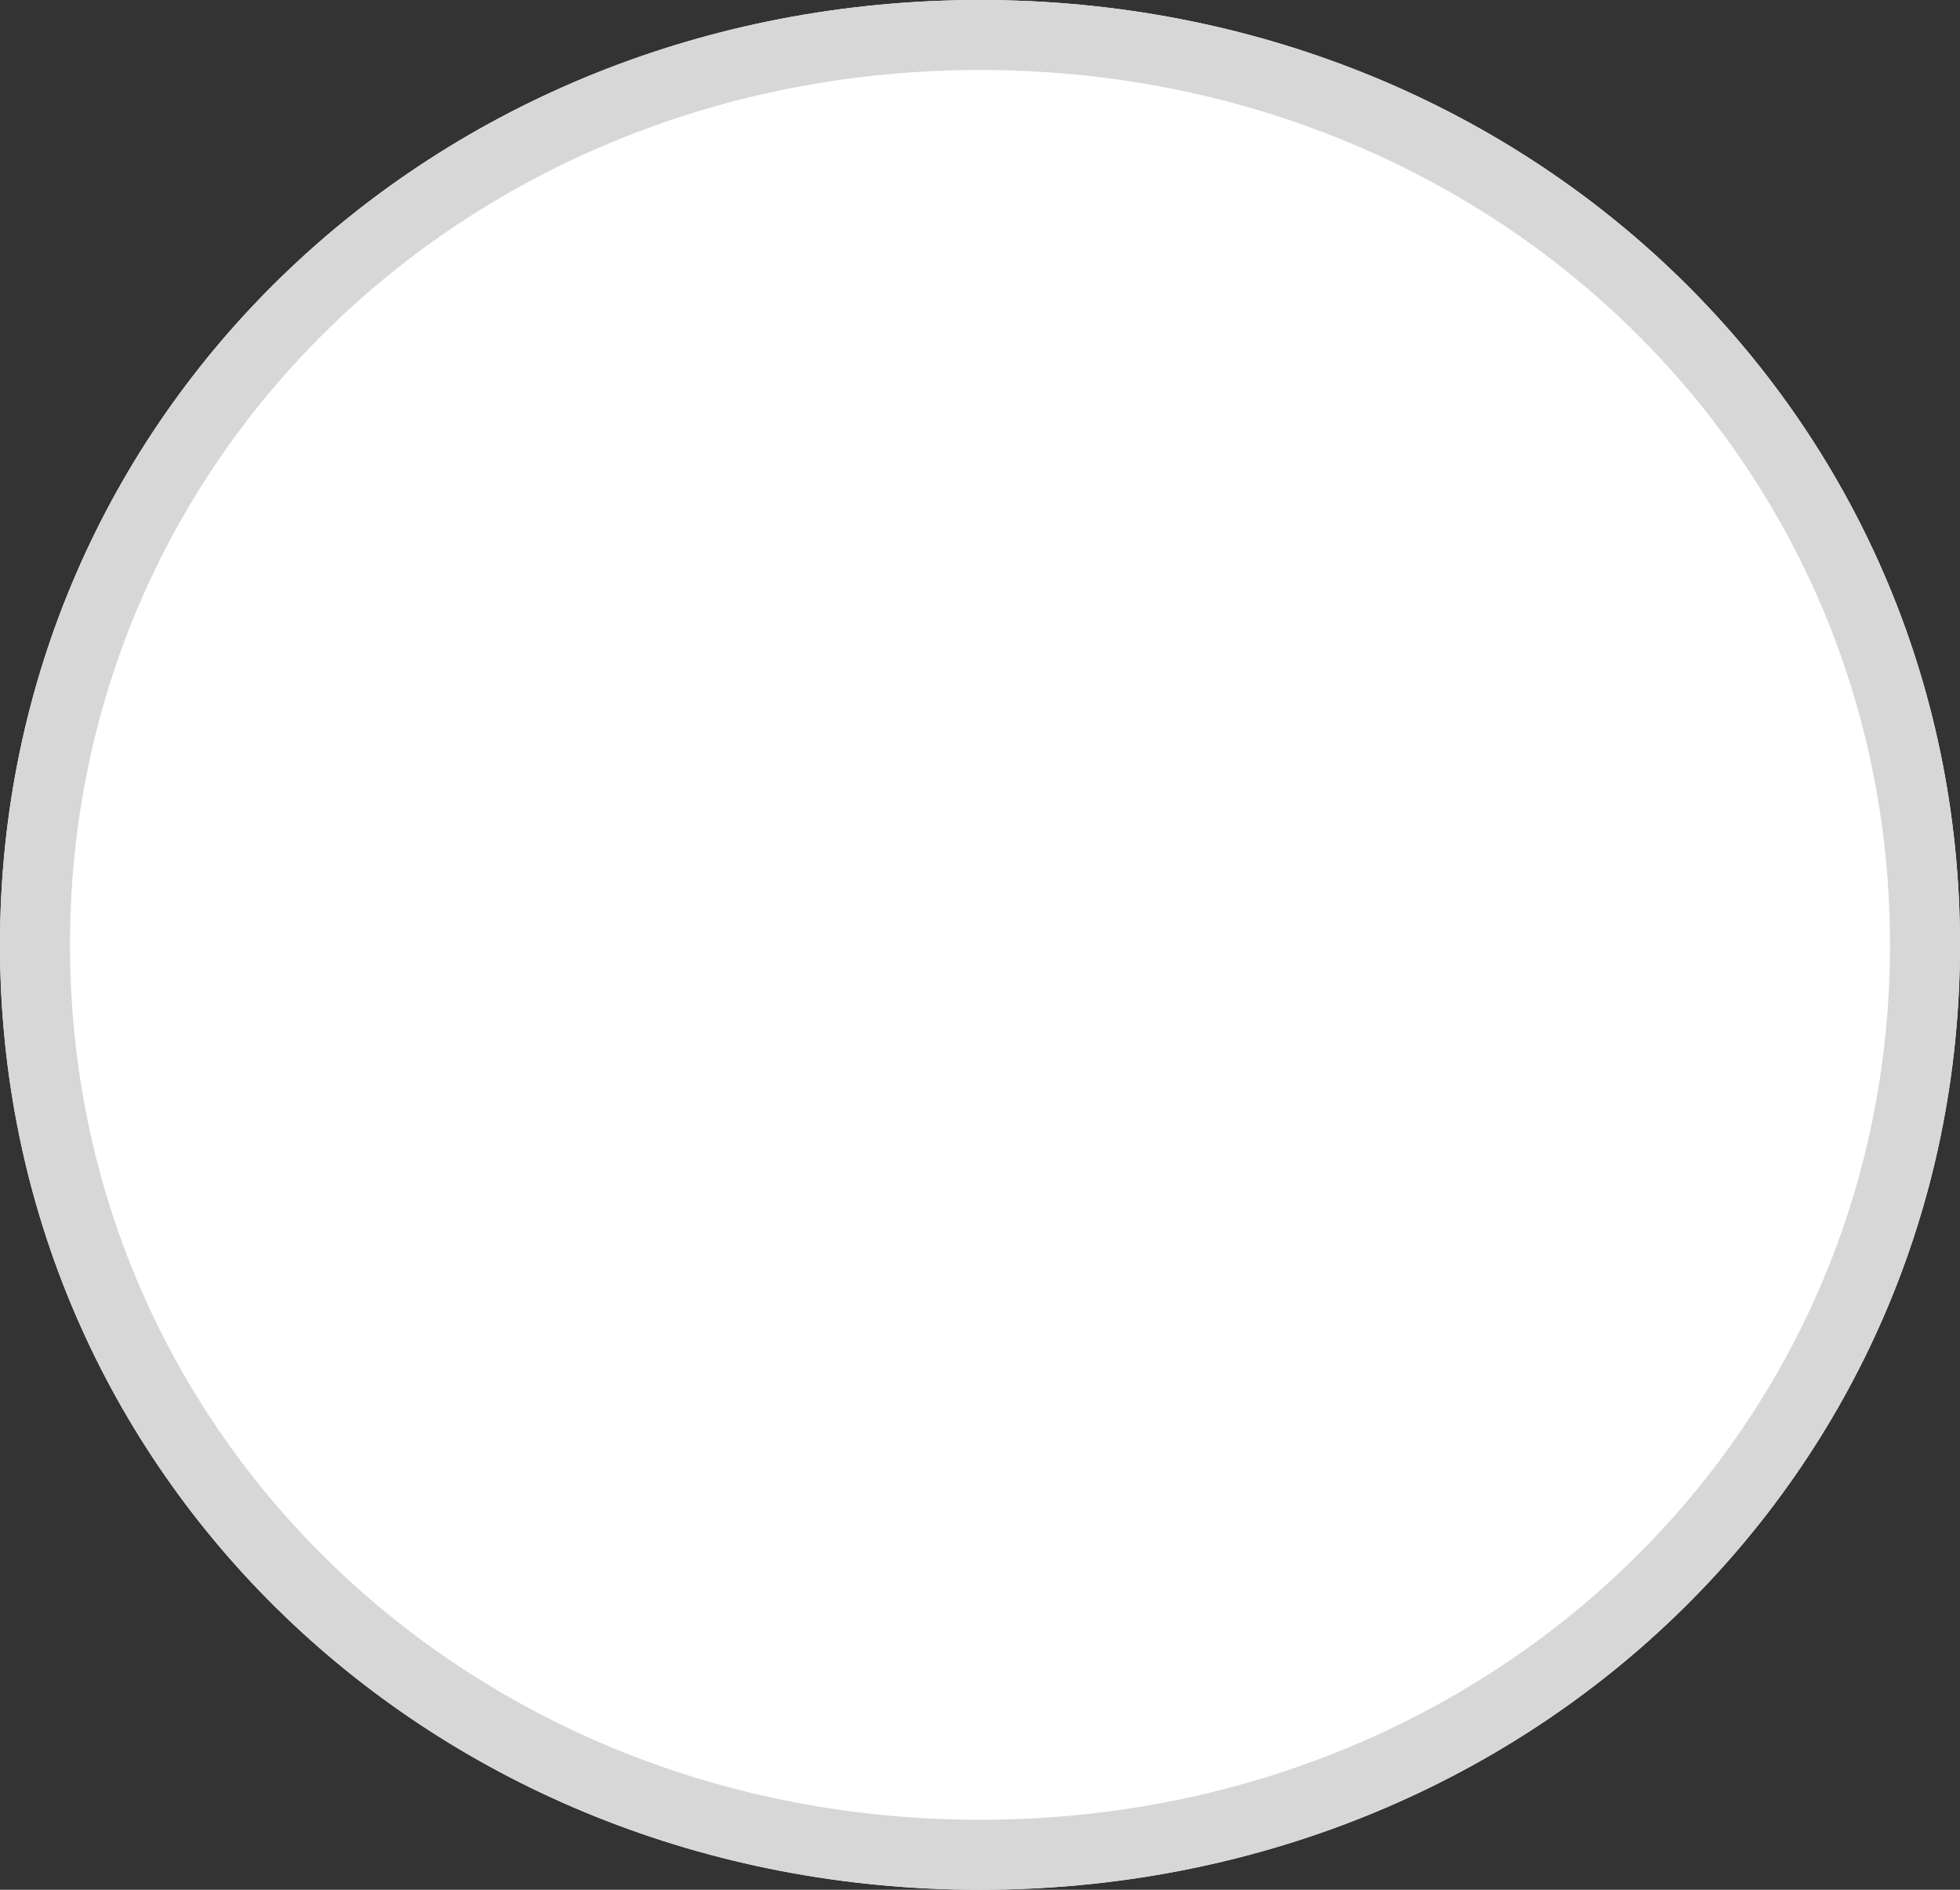
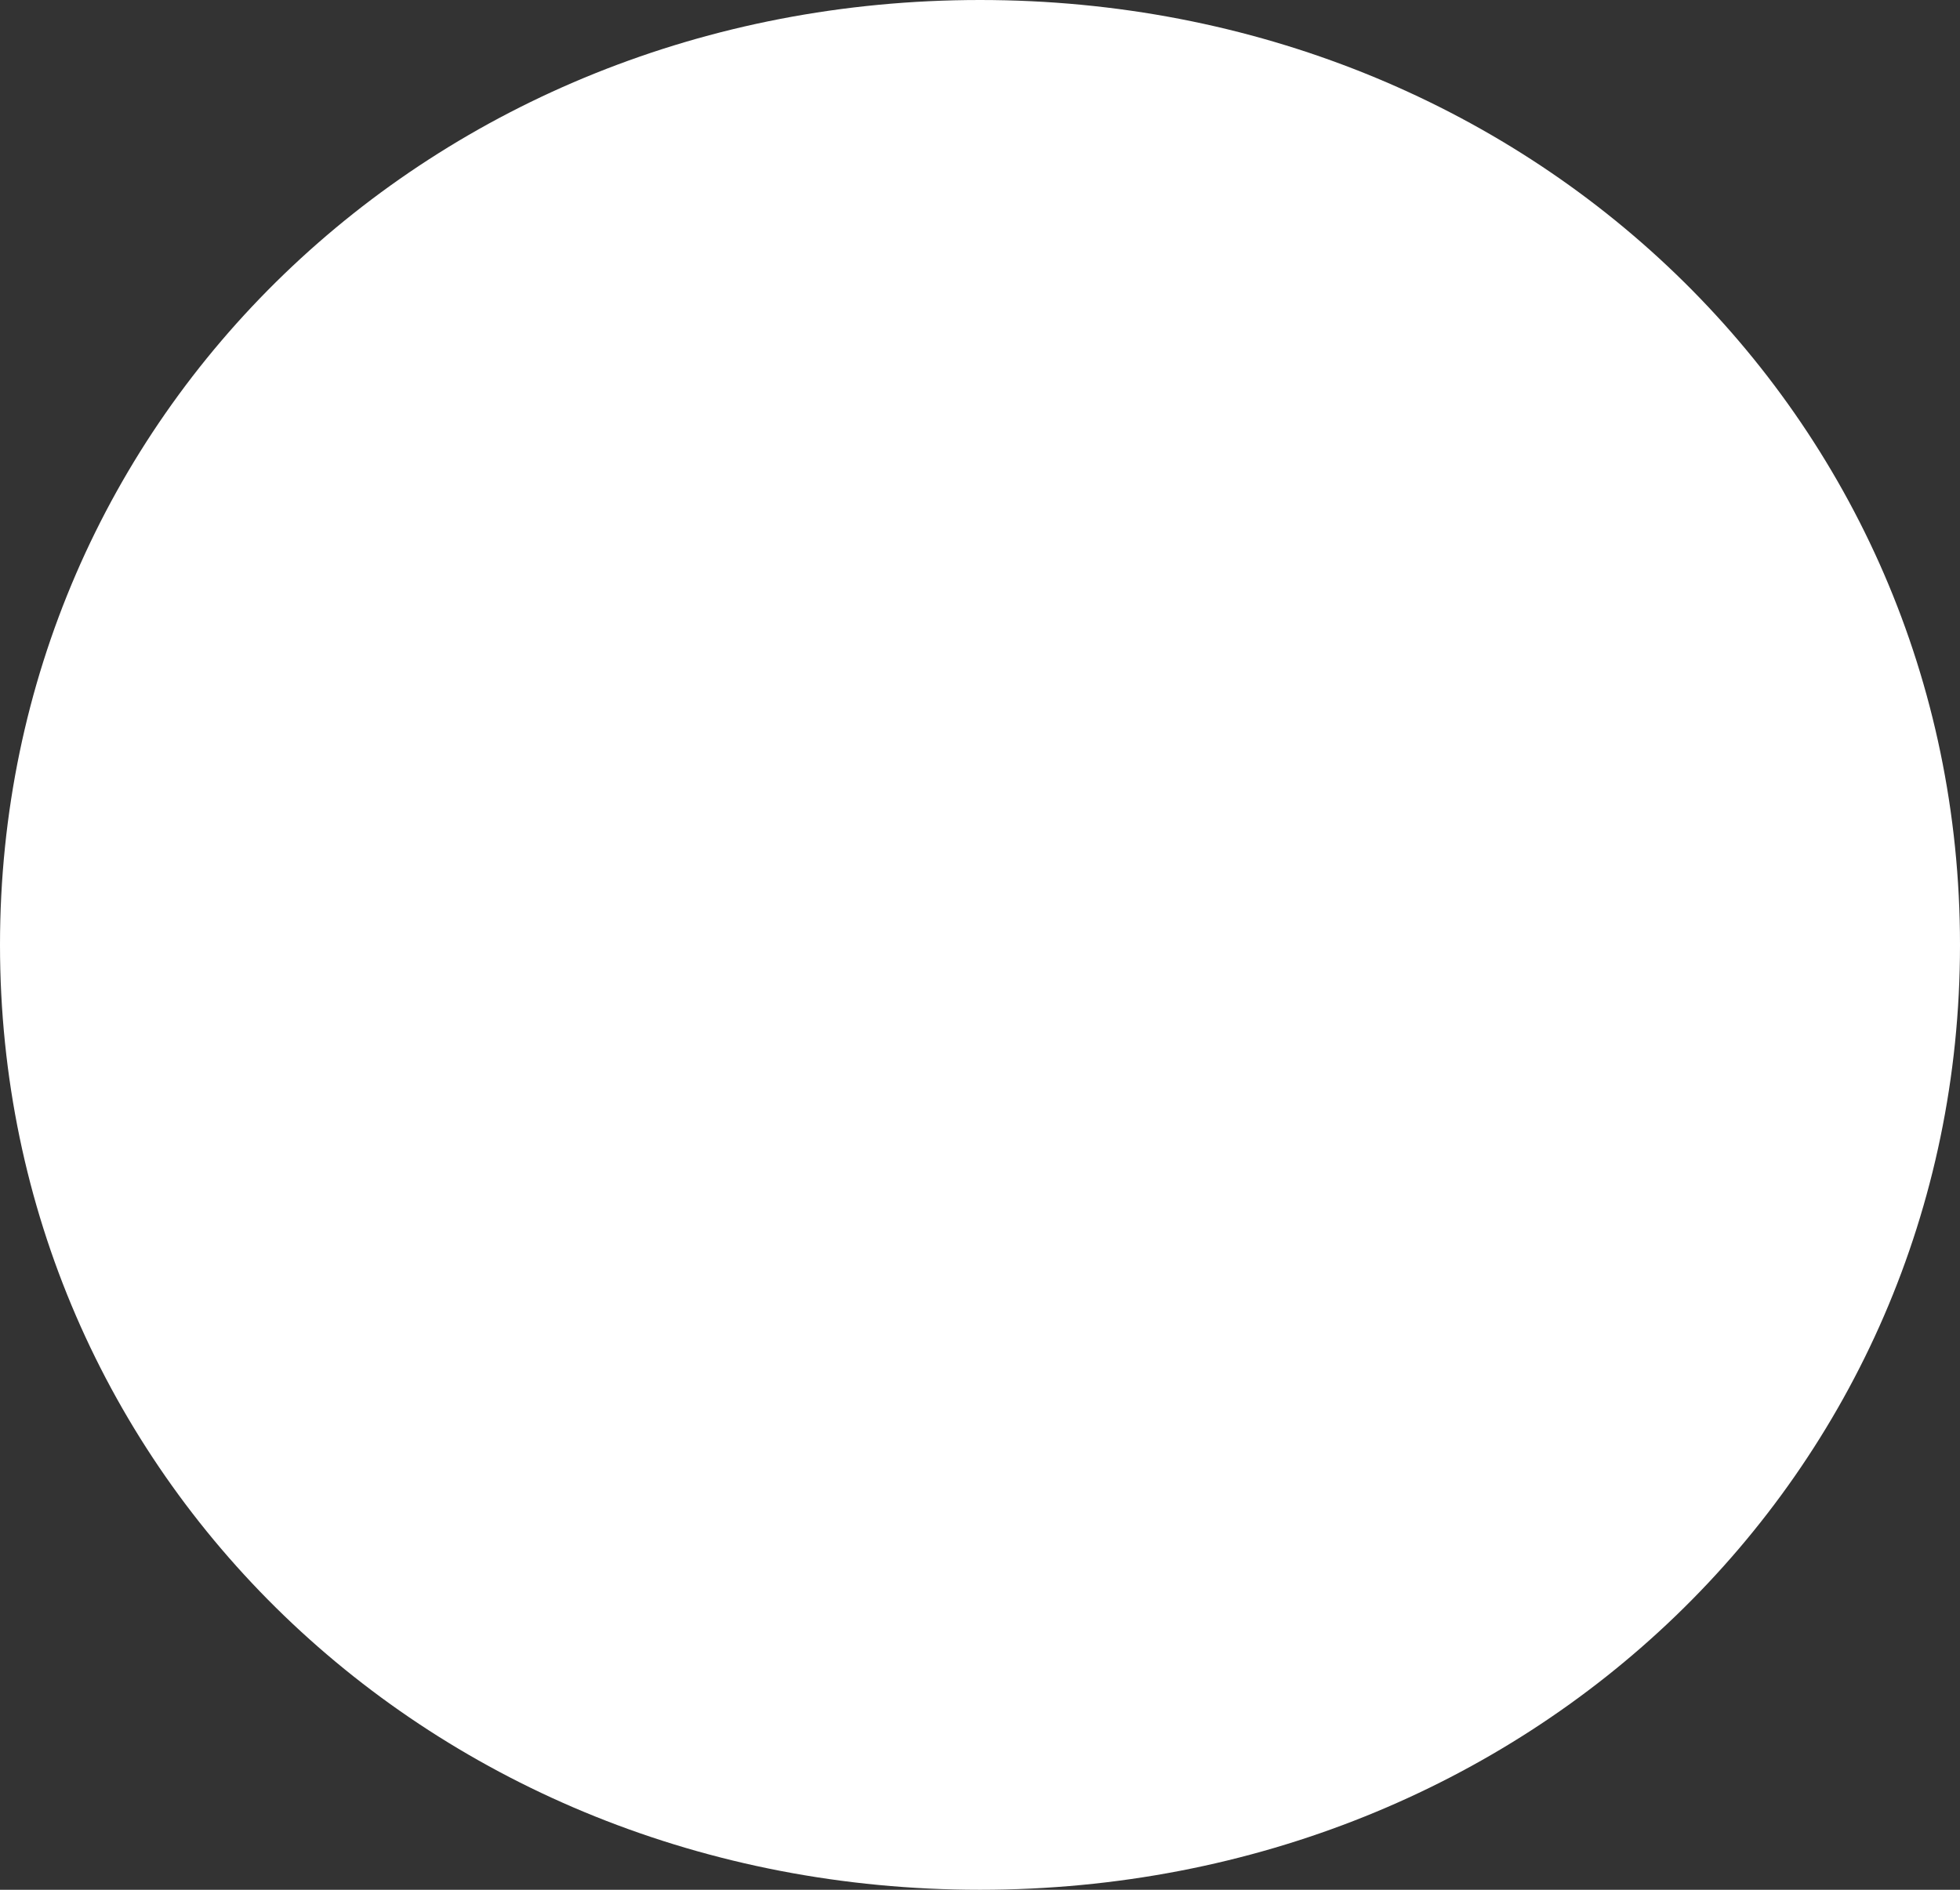
<svg xmlns="http://www.w3.org/2000/svg" version="1.1" width="28px" height="27px">
  <rect width="100%" height="100%" fill="#333333" stroke="none" />
  <g transform="matrix(1 0 0 1 -913 -740 )">
    <path d="M 927 740  C 934.84 740  941 745.94  941 753.5  C 941 761.06  934.84 767  927 767  C 919.16 767  913 761.06  913 753.5  C 913 745.94  919.16 740  927 740  Z " fill-rule="nonzero" fill="#ffffff" stroke="none" />
-     <path d="M 927 740.5  C 934.56 740.5  940.5 746.22  940.5 753.5  C 940.5 760.78  934.56 766.5  927 766.5  C 919.44 766.5  913.5 760.78  913.5 753.5  C 913.5 746.22  919.44 740.5  927 740.5  Z " stroke-width="1" stroke="#d7d7d7" fill="none" />
  </g>
</svg>